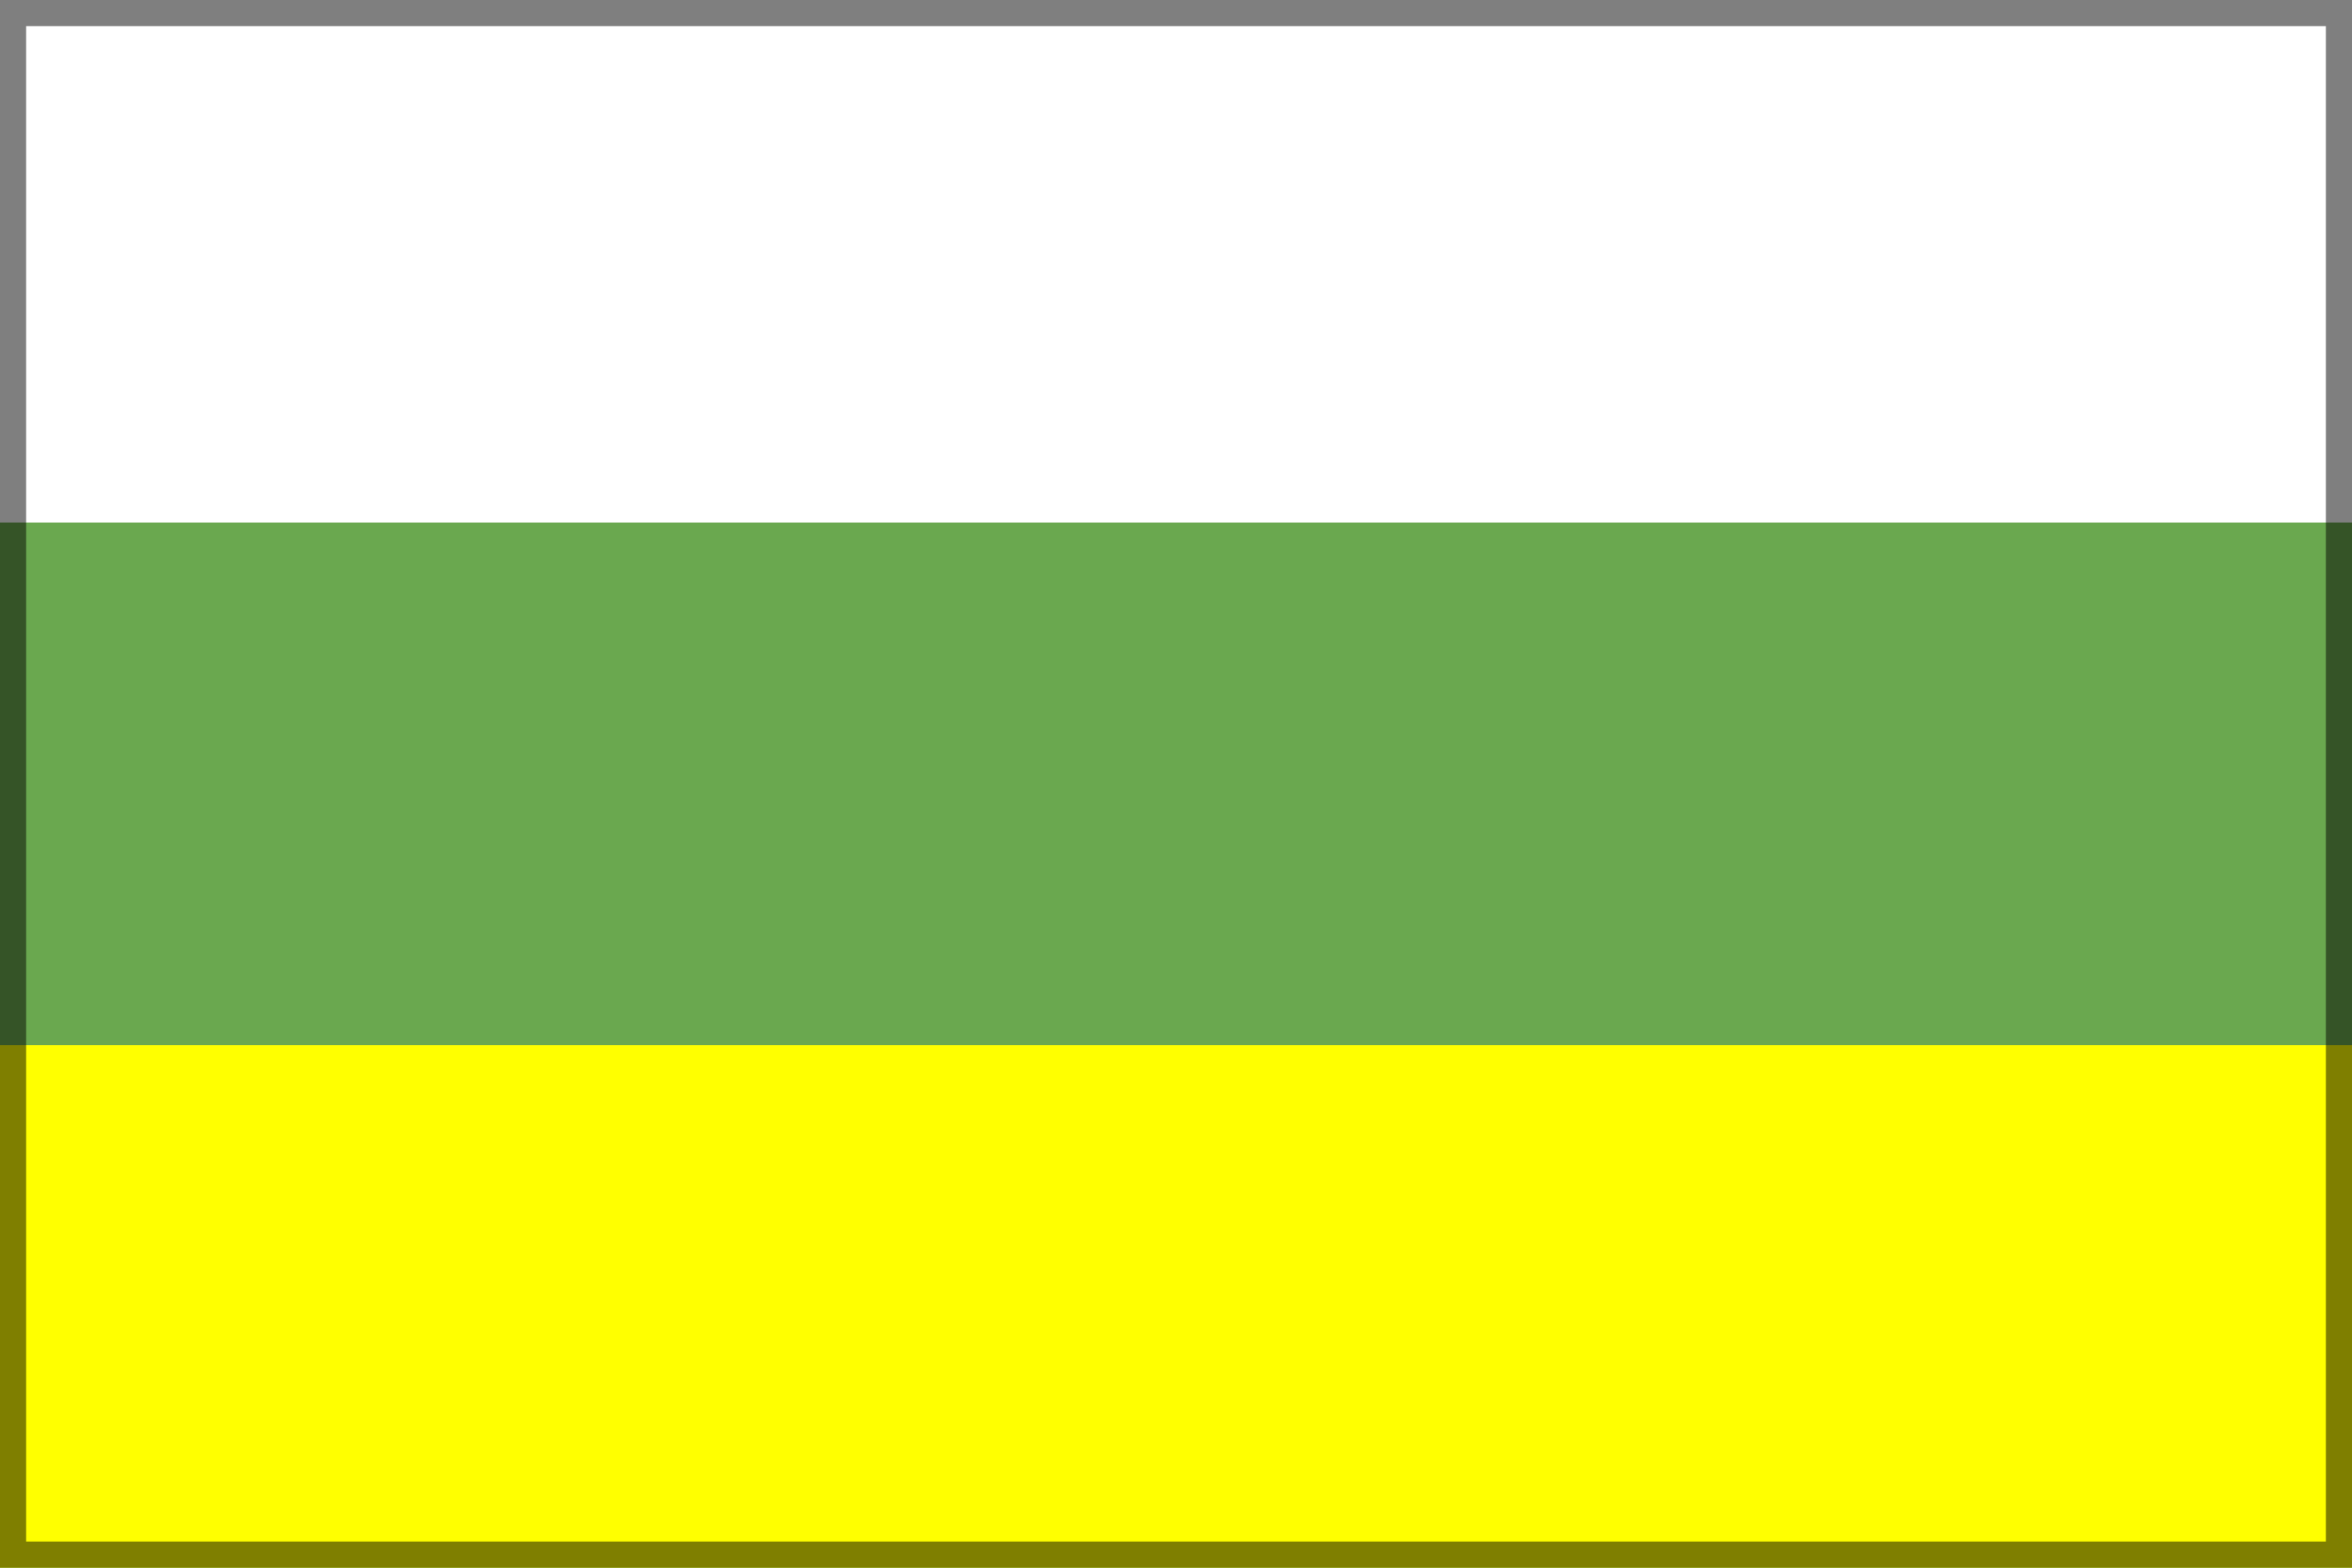
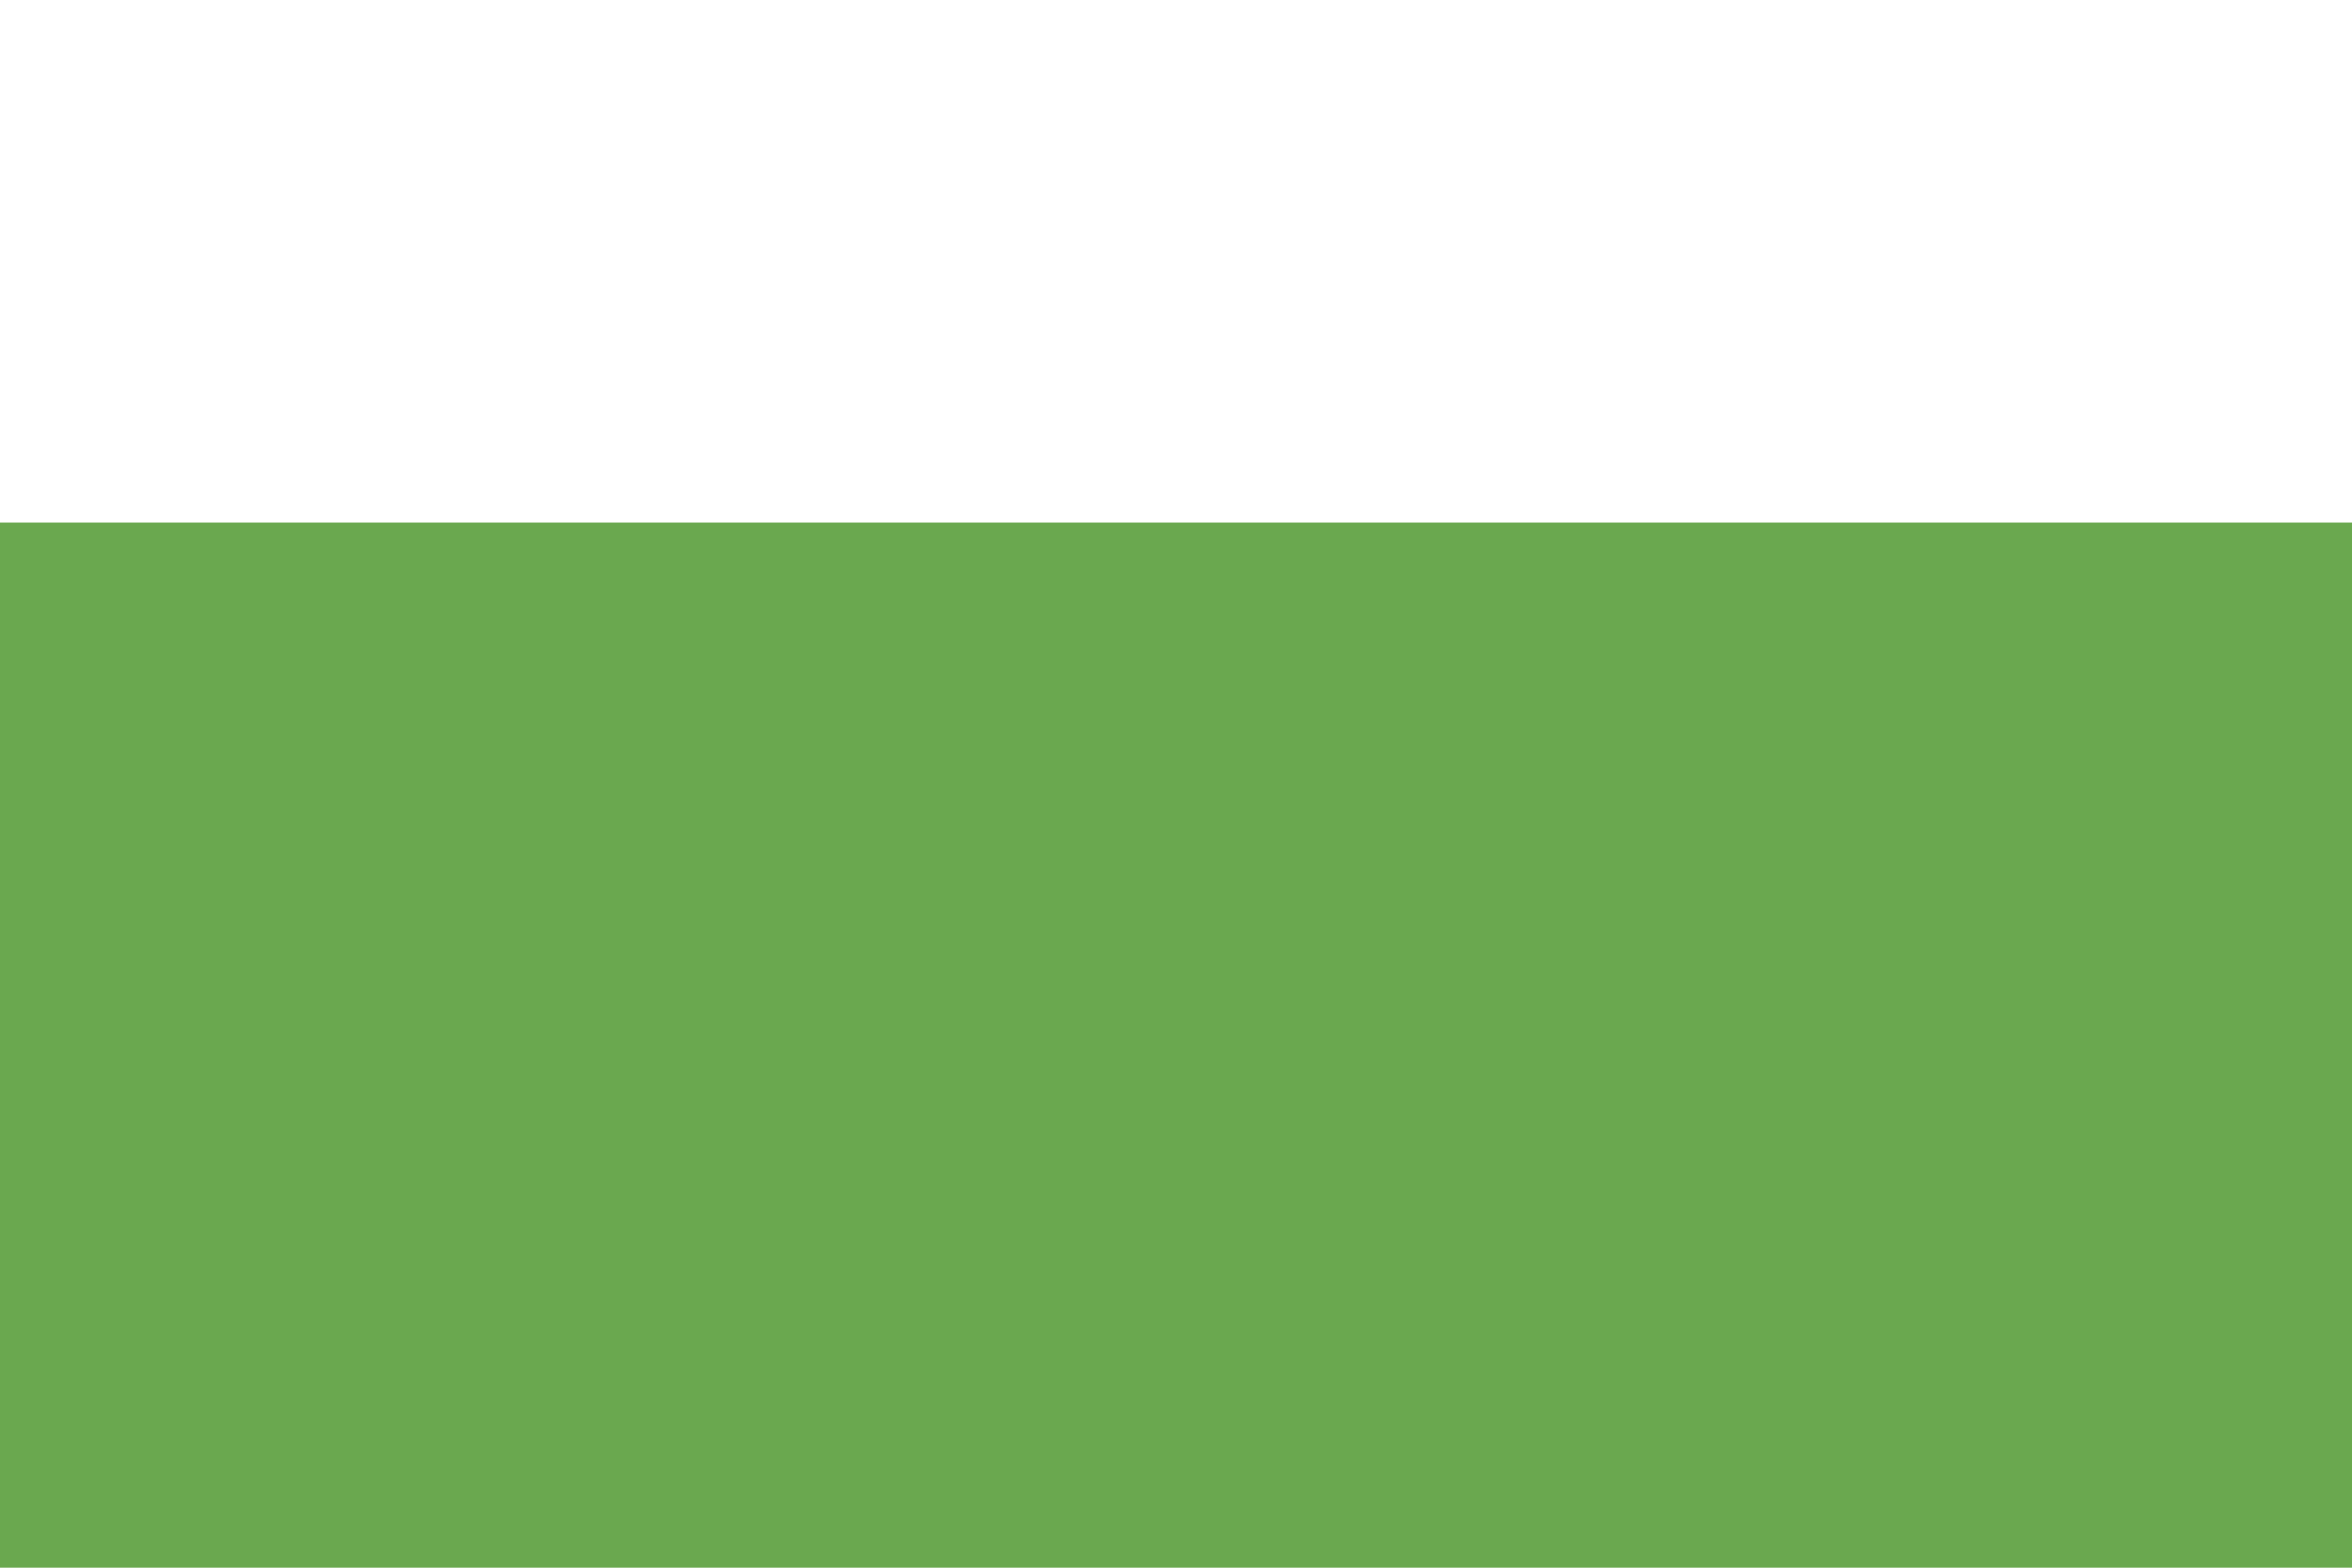
<svg xmlns="http://www.w3.org/2000/svg" xmlns:ns1="http://www.inkscape.org/namespaces/inkscape" xmlns:ns2="http://sodipodi.sourceforge.net/DTD/sodipodi-0.dtd" width="450" height="300" id="svg2992" version="1.1" ns1:version="0.48.0 r9654" ns2:docname="New document 1">
  <defs id="defs2994" />
  <ns2:namedview id="base" pagecolor="#ffffff" bordercolor="#666666" borderopacity="1.0" ns1:pageopacity="0.0" ns1:pageshadow="2" ns1:zoom="1" ns1:cx="189.28571" ns1:cy="165.71429" ns1:document-units="px" ns1:current-layer="layer1" showgrid="true" ns1:window-width="1920" ns1:window-height="1058" ns1:window-x="-8" ns1:window-y="-8" ns1:window-maximized="1">
    <ns1:grid type="xygrid" id="grid3000" empspacing="5" visible="true" enabled="true" snapvisiblegridlinesonly="true" spacingx="50px" spacingy="50px" />
  </ns2:namedview>
  <g ns1:label="Layer 1" ns1:groupmode="layer" id="layer1" transform="translate(0,-752.362)">
    <rect style="opacity:1;fill:#6aa84f;fill-opacity:1;" id="rect3002" width="450" height="300" x="0" y="0" transform="translate(0,752.362)" />
    <rect style="fill:#ffffff;fill-opacity:1;fill-rule:evenodd" id="rect3783" width="450" height="100" x="0" y="0" transform="translate(0,752.362)" />
-     <rect style="fill:#ffff00;fill-opacity:1;fill-rule:evenodd" id="rect3785" width="450" height="100" x="0" y="200" transform="translate(0,752.362)" />
-     <rect style="fill:none;fill-opacity:1;fill-rule:evenodd;stroke:#000000;stroke-width:10;stroke-miterlimit:4;stroke-dasharray:none;opacity:0.5" id="rect3787" width="450" height="300" x="0" y="0" transform="translate(0,752.362)" />
  </g>
</svg>